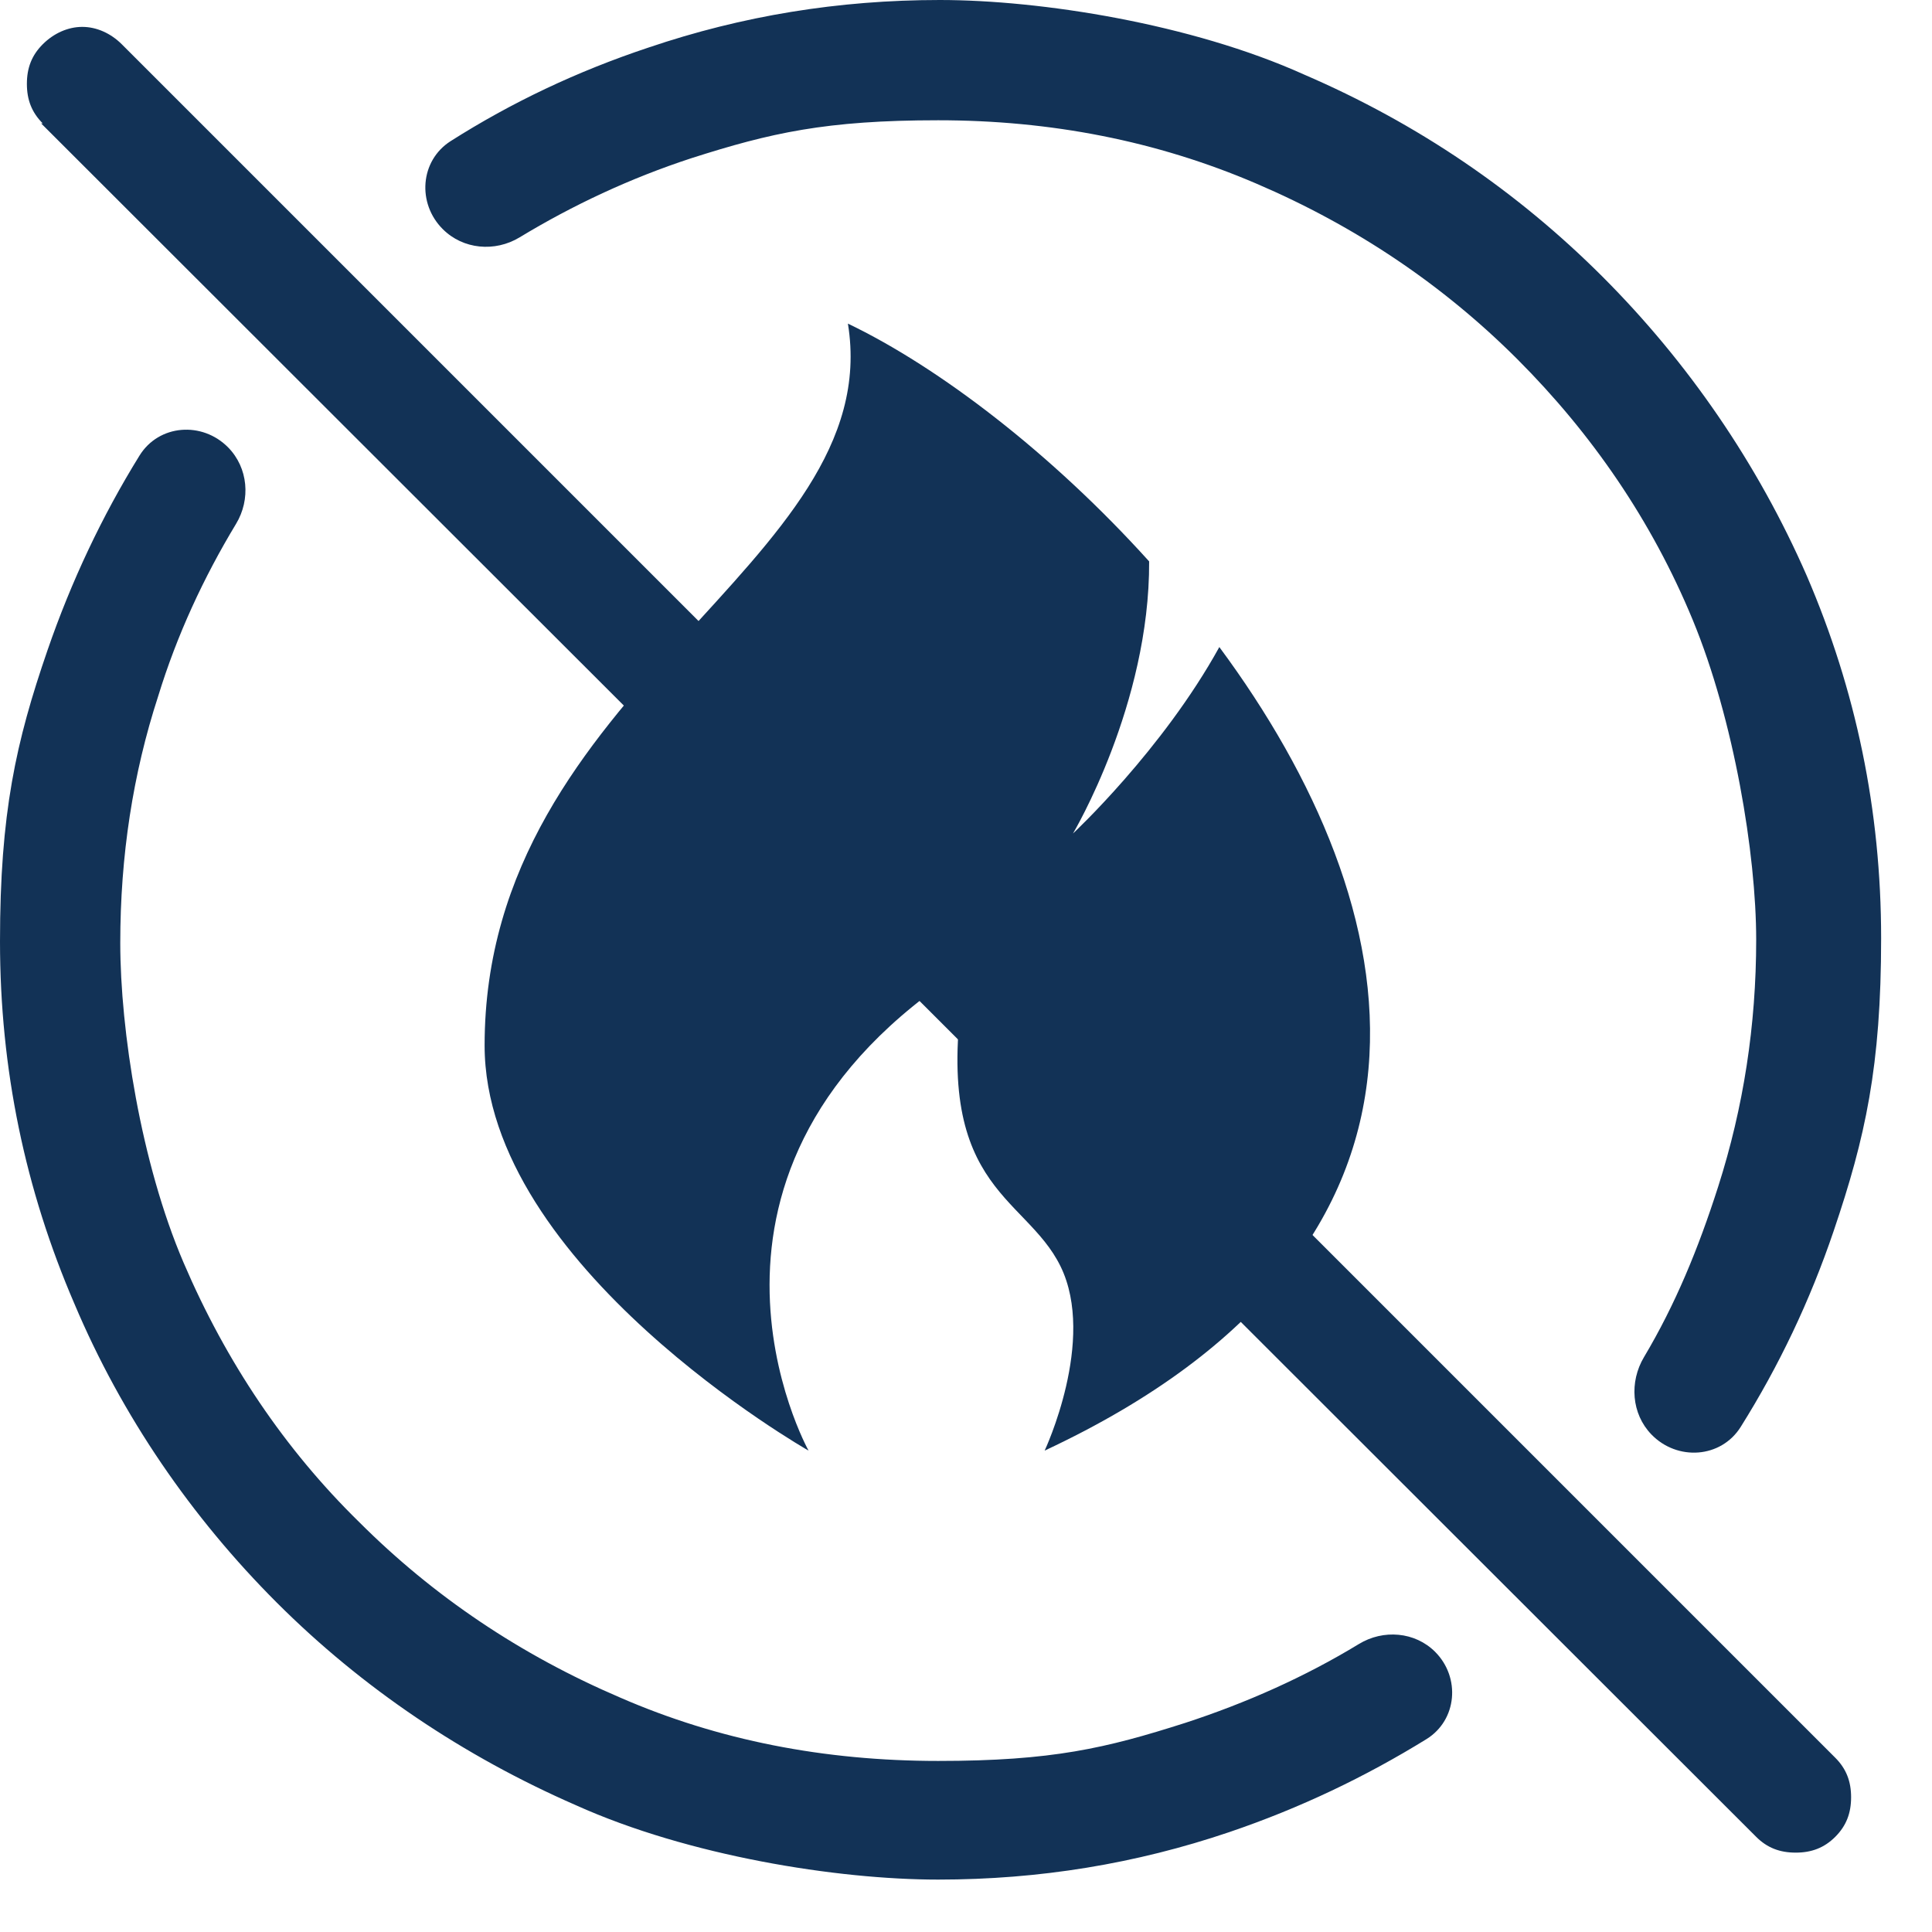
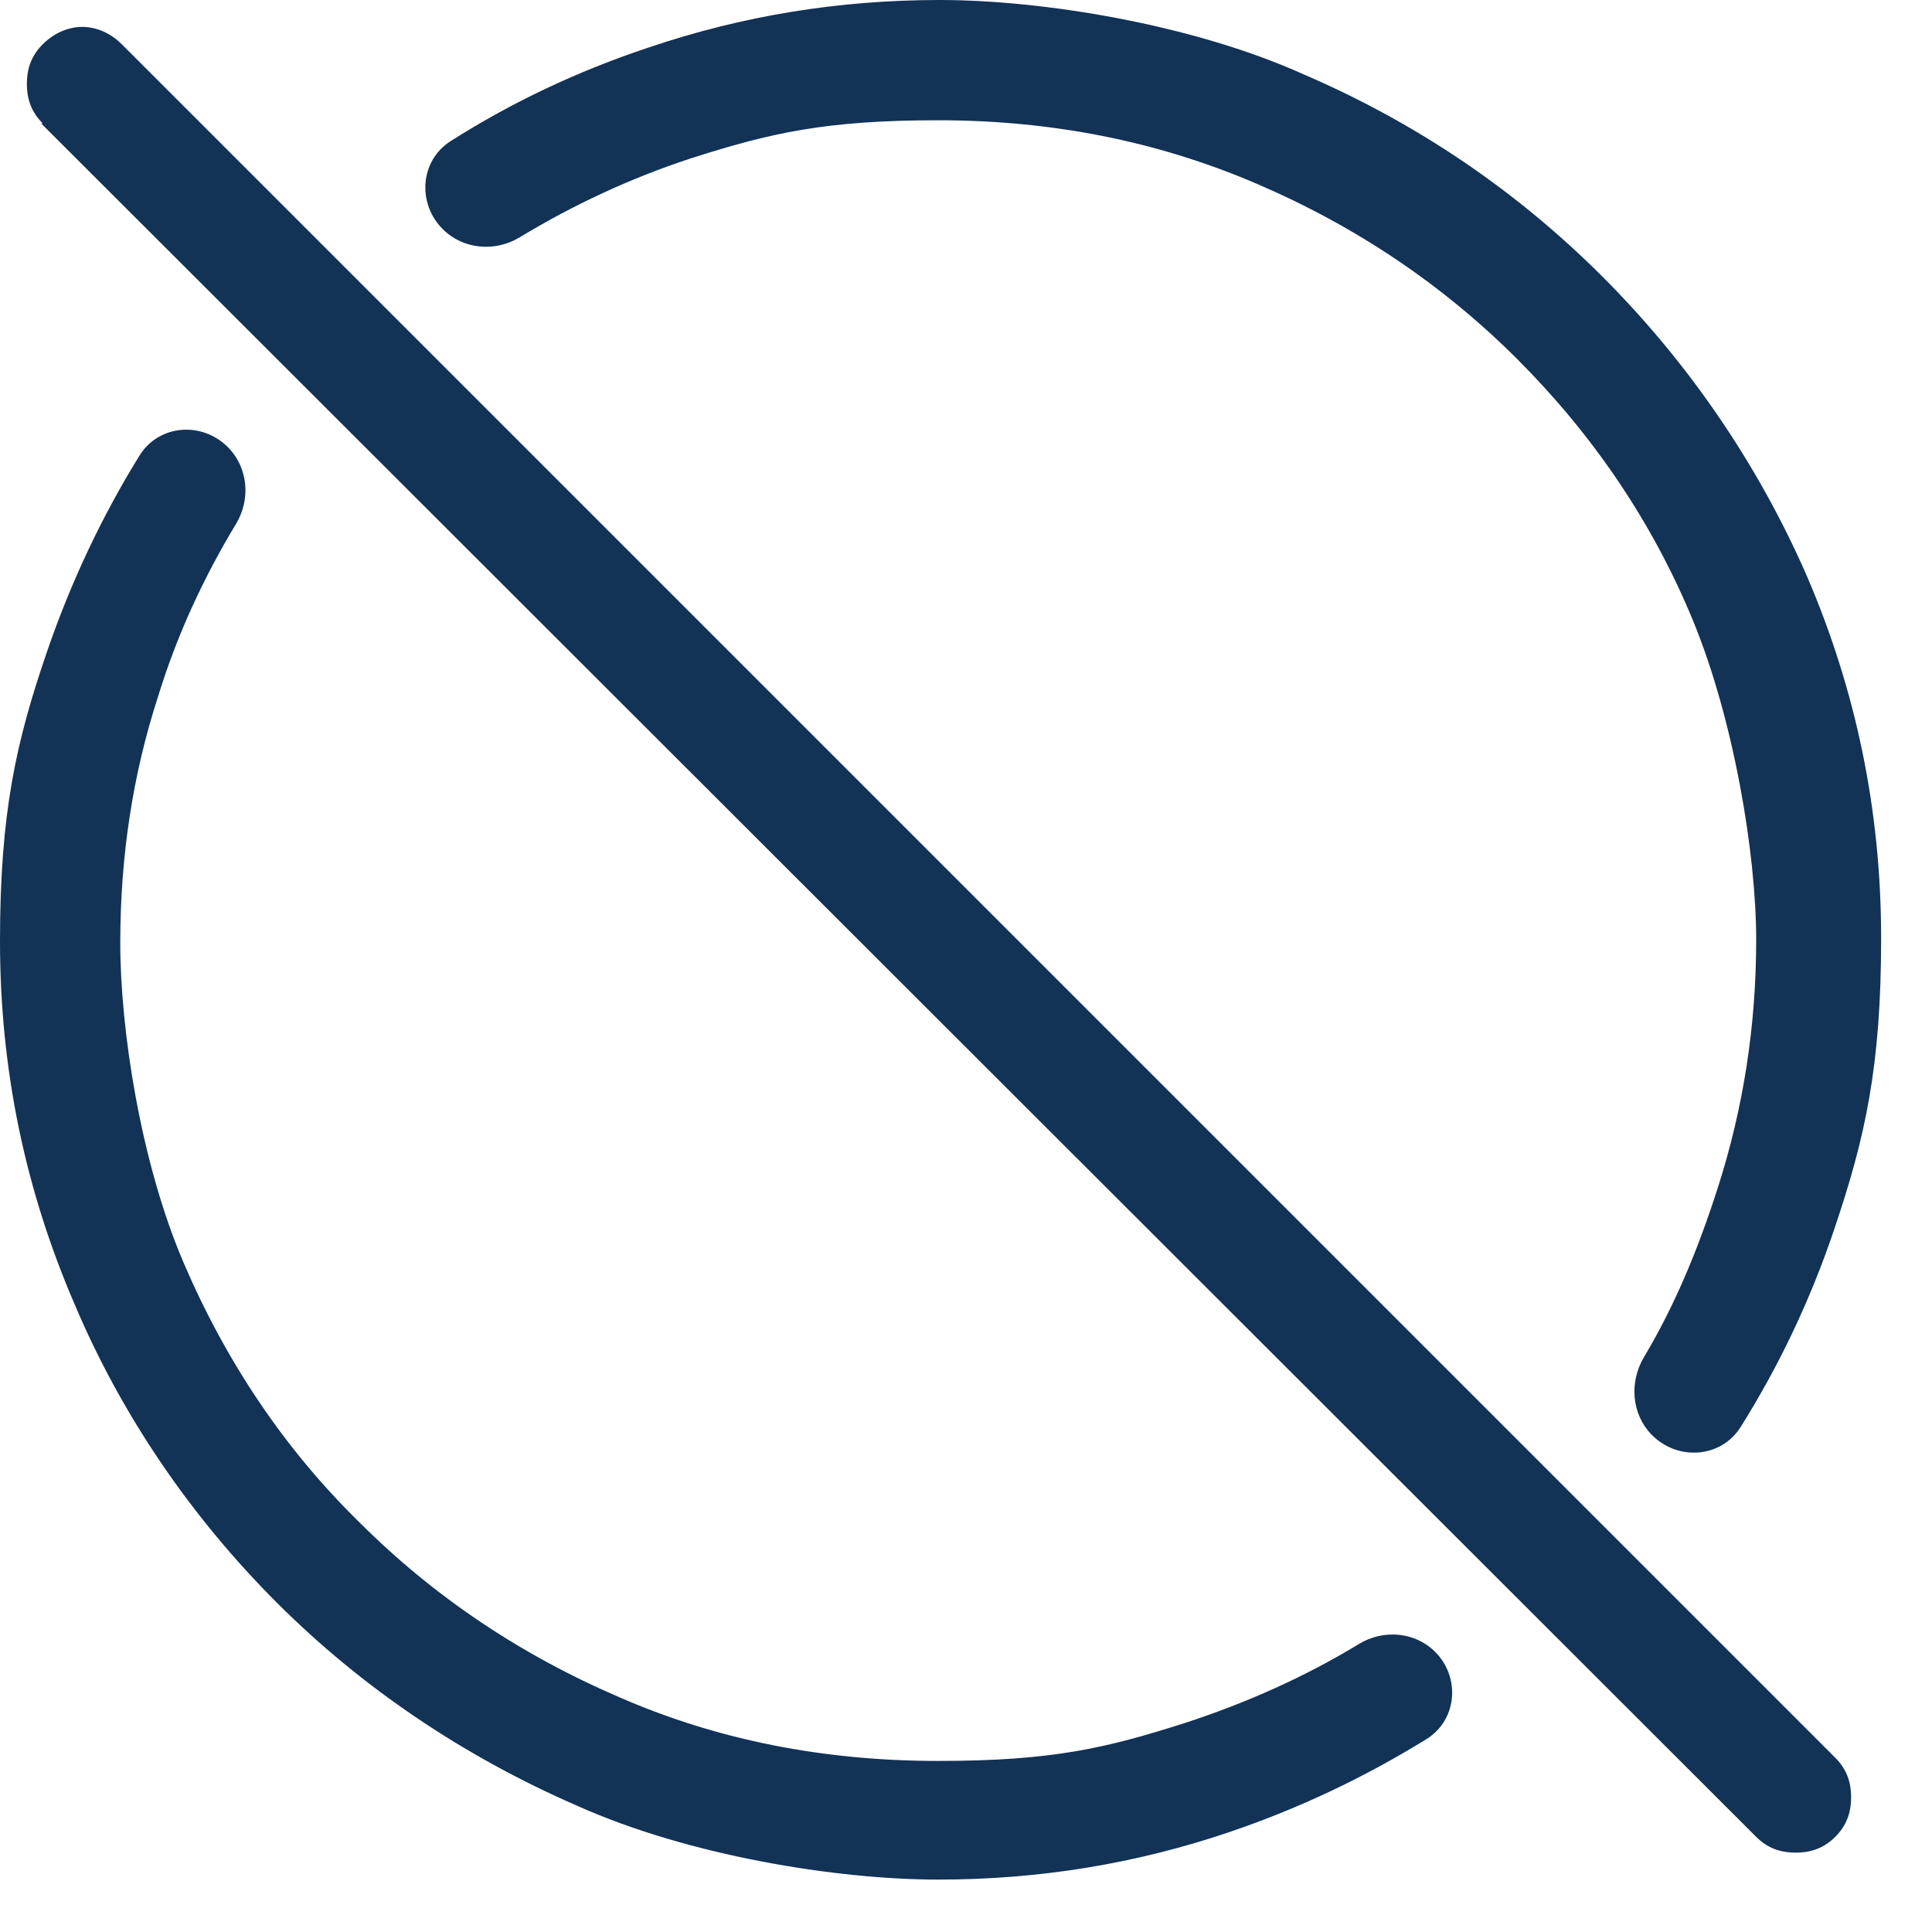
<svg xmlns="http://www.w3.org/2000/svg" fill="none" viewBox="0 0 24 24" height="24" width="24">
  <g clip-path="url(#clip0_2306_6871)">
    <g clip-path="url(#clip1_2306_6871)">
-       <path fill="#123256" d="M15.147 8.038C14.44 9.32 13.329 10.354 13.329 10.354C13.329 10.354 14.284 8.754 14.275 6.974C13.065 5.633 11.666 4.563 10.533 4.02C11.022 7.02 6.02 8.52 6.02 12.987C6.02 15.732 10.044 18.02 10.044 18.02C10.044 18.02 8.098 14.52 12.008 12.02C11.519 14.77 12.728 14.818 13.175 15.732C13.622 16.648 12.977 18.02 12.977 18.02C18.43 15.472 17.528 11.252 15.147 8.038Z" />
+       <path fill="#123256" d="M15.147 8.038C14.44 9.32 13.329 10.354 13.329 10.354C13.329 10.354 14.284 8.754 14.275 6.974C13.065 5.633 11.666 4.563 10.533 4.02C11.022 7.02 6.02 8.52 6.02 12.987C6.02 15.732 10.044 18.02 10.044 18.02C10.044 18.02 8.098 14.52 12.008 12.02C11.519 14.77 12.728 14.818 13.175 15.732C13.622 16.648 12.977 18.02 12.977 18.02Z" />
    </g>
    <path fill="#123256" d="M17.828 20.52C18.145 20.838 18.102 21.367 17.72 21.604C16.96 22.073 16.149 22.461 15.271 22.759C14.111 23.152 12.912 23.349 11.655 23.349C10.397 23.349 8.549 23.054 7.154 22.425C5.759 21.816 4.501 20.97 3.439 19.909C2.378 18.848 1.513 17.59 0.924 16.195C0.314 14.78 0 13.286 0 11.694C0 10.102 0.197 9.218 0.59 8.078C0.885 7.222 1.268 6.411 1.732 5.661C1.973 5.27 2.513 5.231 2.835 5.559V5.559C3.083 5.812 3.116 6.204 2.932 6.508C2.531 7.172 2.199 7.885 1.965 8.648C1.651 9.611 1.494 10.633 1.494 11.714C1.494 12.794 1.749 14.445 2.28 15.684C2.81 16.922 3.538 18.003 4.461 18.907C5.385 19.831 6.466 20.558 7.704 21.088C8.923 21.619 10.239 21.875 11.655 21.875C13.07 21.875 13.738 21.717 14.721 21.403C15.484 21.154 16.211 20.83 16.88 20.423C17.183 20.238 17.577 20.269 17.828 20.52V20.52ZM0.531 1.533C0.393 1.395 0.334 1.238 0.334 1.042C0.334 0.845 0.393 0.688 0.531 0.55C0.668 0.413 0.845 0.334 1.022 0.334C1.199 0.334 1.376 0.413 1.513 0.55L22.798 21.835C22.936 21.973 22.995 22.13 22.995 22.326C22.995 22.523 22.936 22.68 22.798 22.818C22.661 22.955 22.503 23.014 22.307 23.014C22.11 23.014 21.953 22.955 21.816 22.818L0.511 1.533H0.531ZM20.514 17.819C20.266 17.562 20.239 17.166 20.422 16.859C20.811 16.206 21.096 15.515 21.344 14.74C21.658 13.758 21.816 12.736 21.816 11.674C21.816 10.613 21.54 8.942 21.029 7.704C20.518 6.466 19.772 5.385 18.848 4.461C17.924 3.538 16.843 2.81 15.605 2.28C14.367 1.749 13.05 1.494 11.655 1.494C10.259 1.494 9.571 1.651 8.589 1.965C7.828 2.214 7.116 2.548 6.454 2.949C6.148 3.134 5.752 3.099 5.5 2.846V2.846C5.18 2.527 5.217 1.996 5.598 1.753C6.351 1.275 7.165 0.887 8.058 0.59C9.218 0.197 10.416 0 11.674 0C12.932 0 14.799 0.295 16.195 0.924C17.61 1.533 18.848 2.378 19.909 3.439C20.97 4.501 21.835 5.759 22.445 7.154C23.054 8.569 23.368 10.063 23.368 11.655C23.368 13.247 23.172 14.131 22.779 15.29C22.483 16.163 22.098 16.969 21.624 17.725C21.379 18.116 20.835 18.151 20.514 17.819V17.819Z" />
  </g>
  <defs>
    <clipPath id="clip0_2306_6871">
      <rect fill="white" height="24" width="24" />
    </clipPath>
    <clipPath id="clip1_2306_6871">
-       <rect transform="translate(6.02 4.02)" fill="white" height="14" width="11" />
-     </clipPath>
+       </clipPath>
  </defs>
</svg>